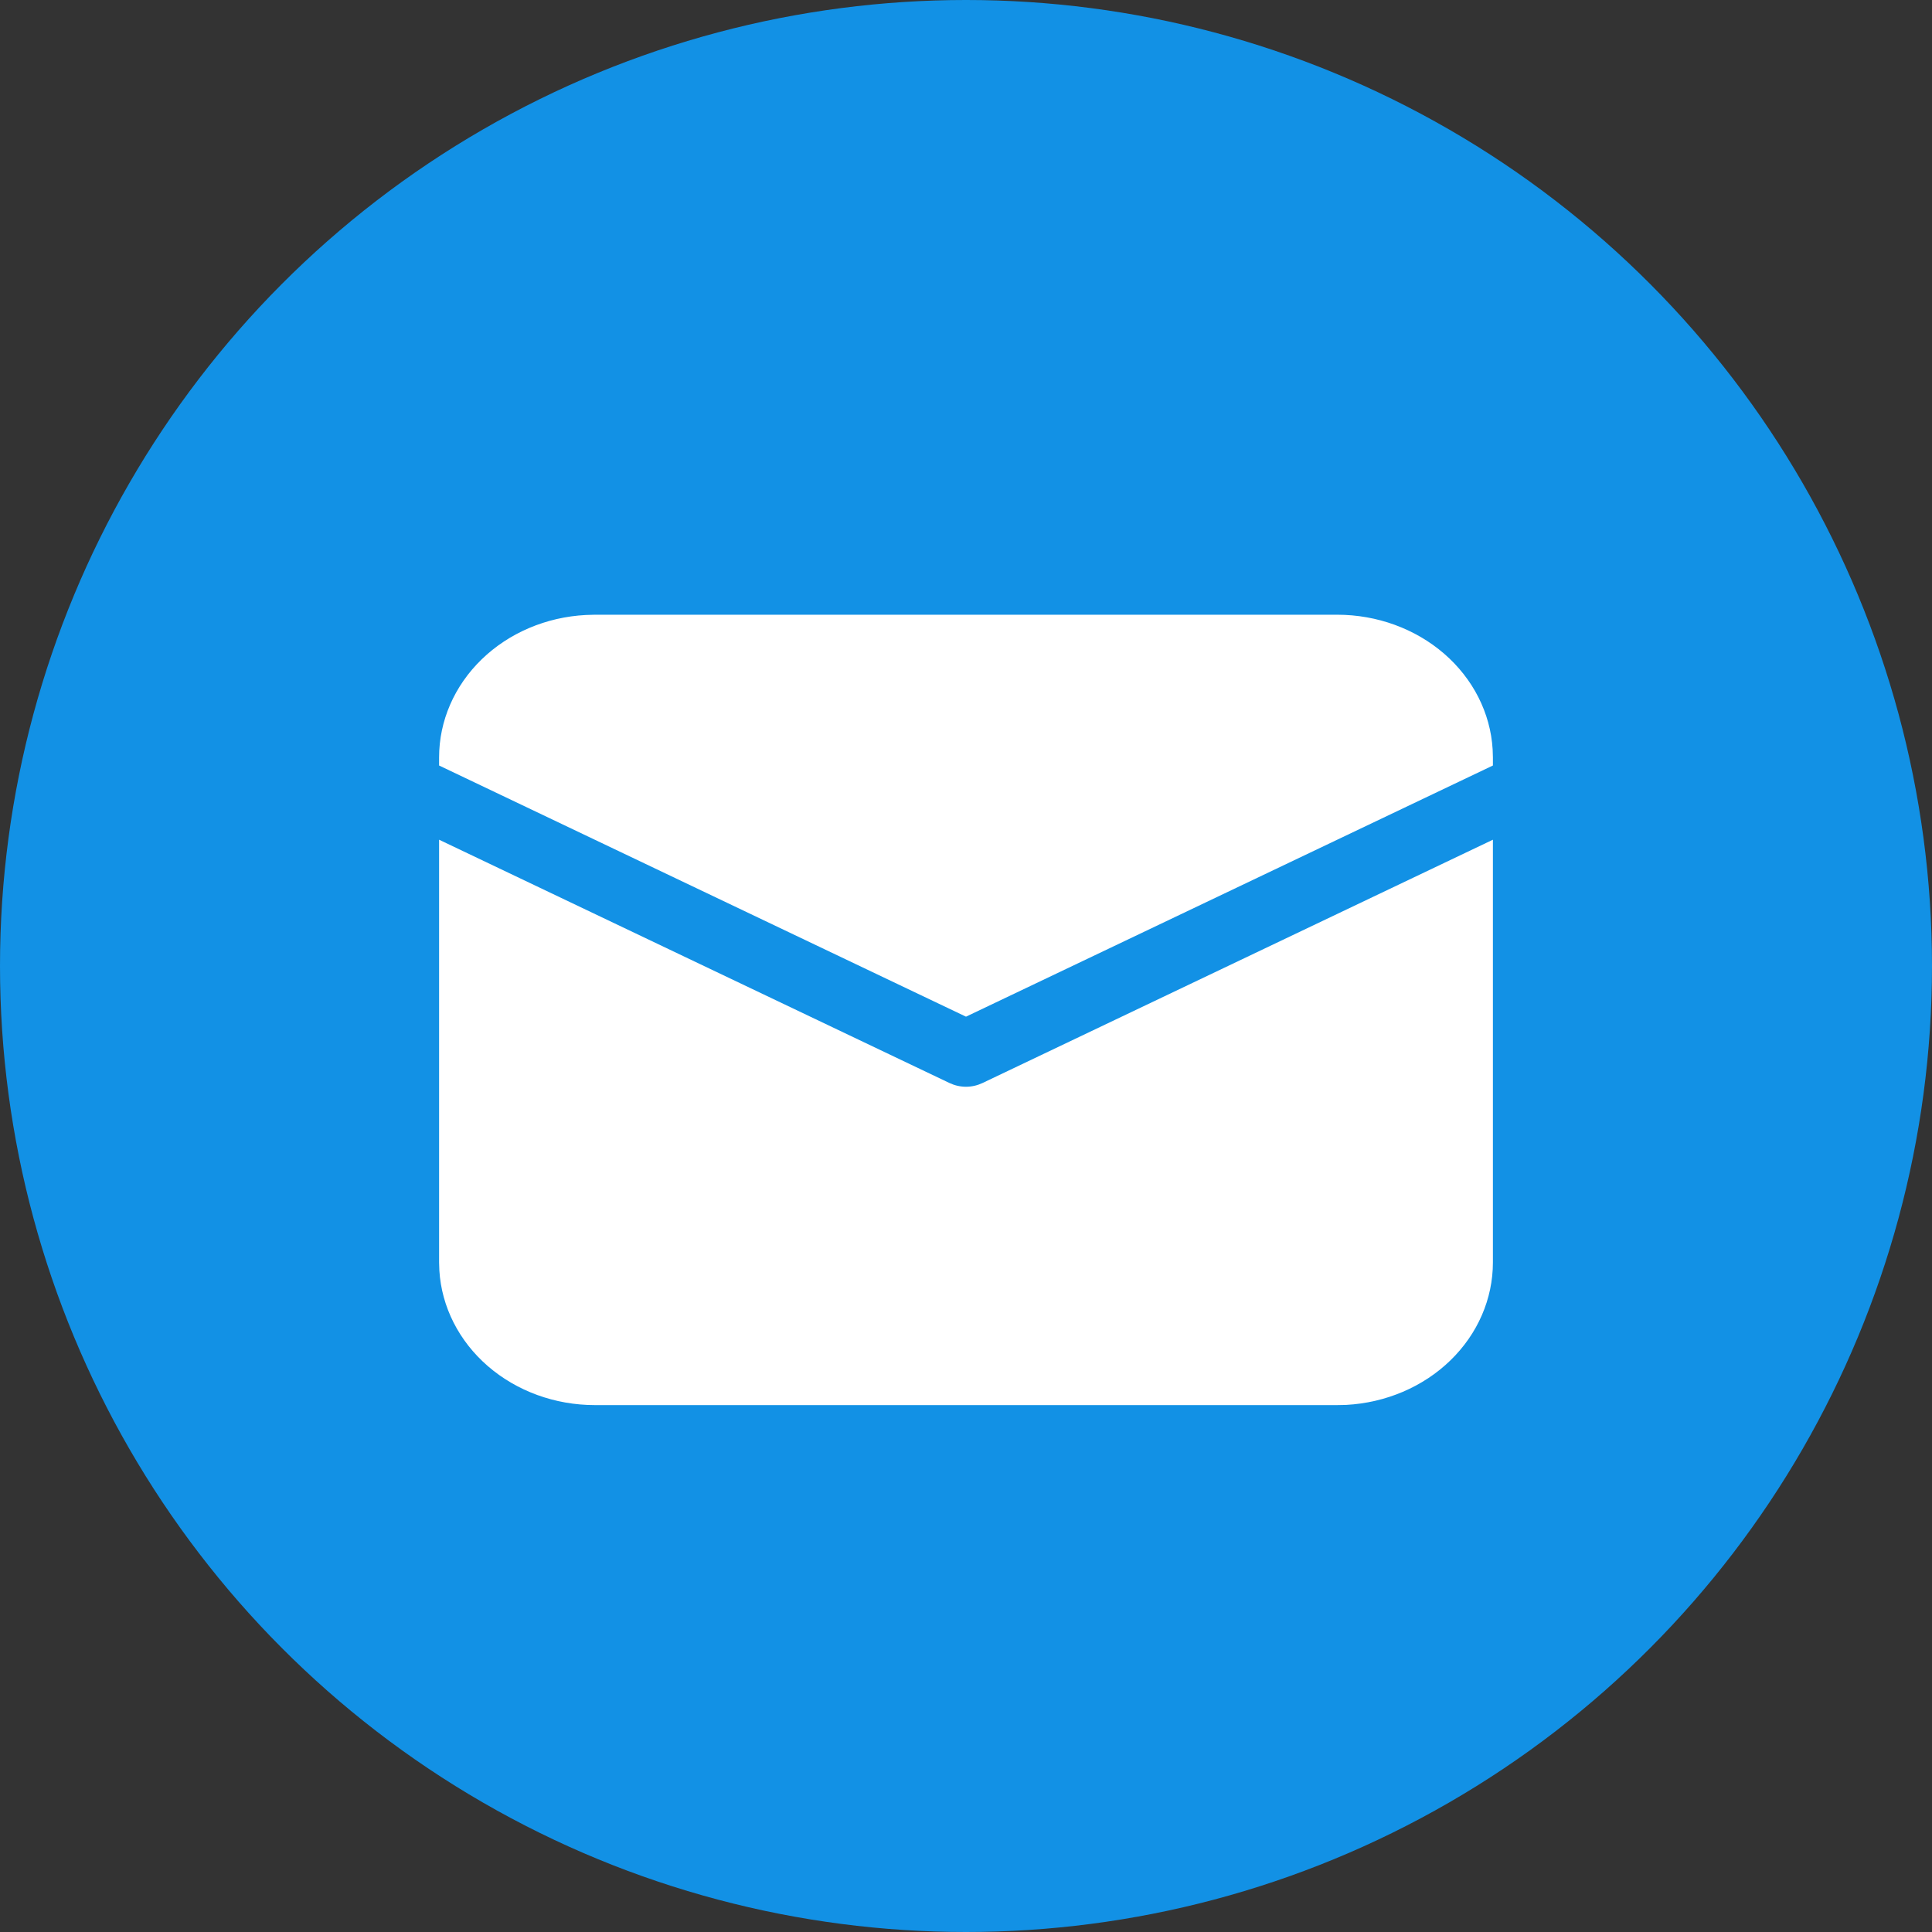
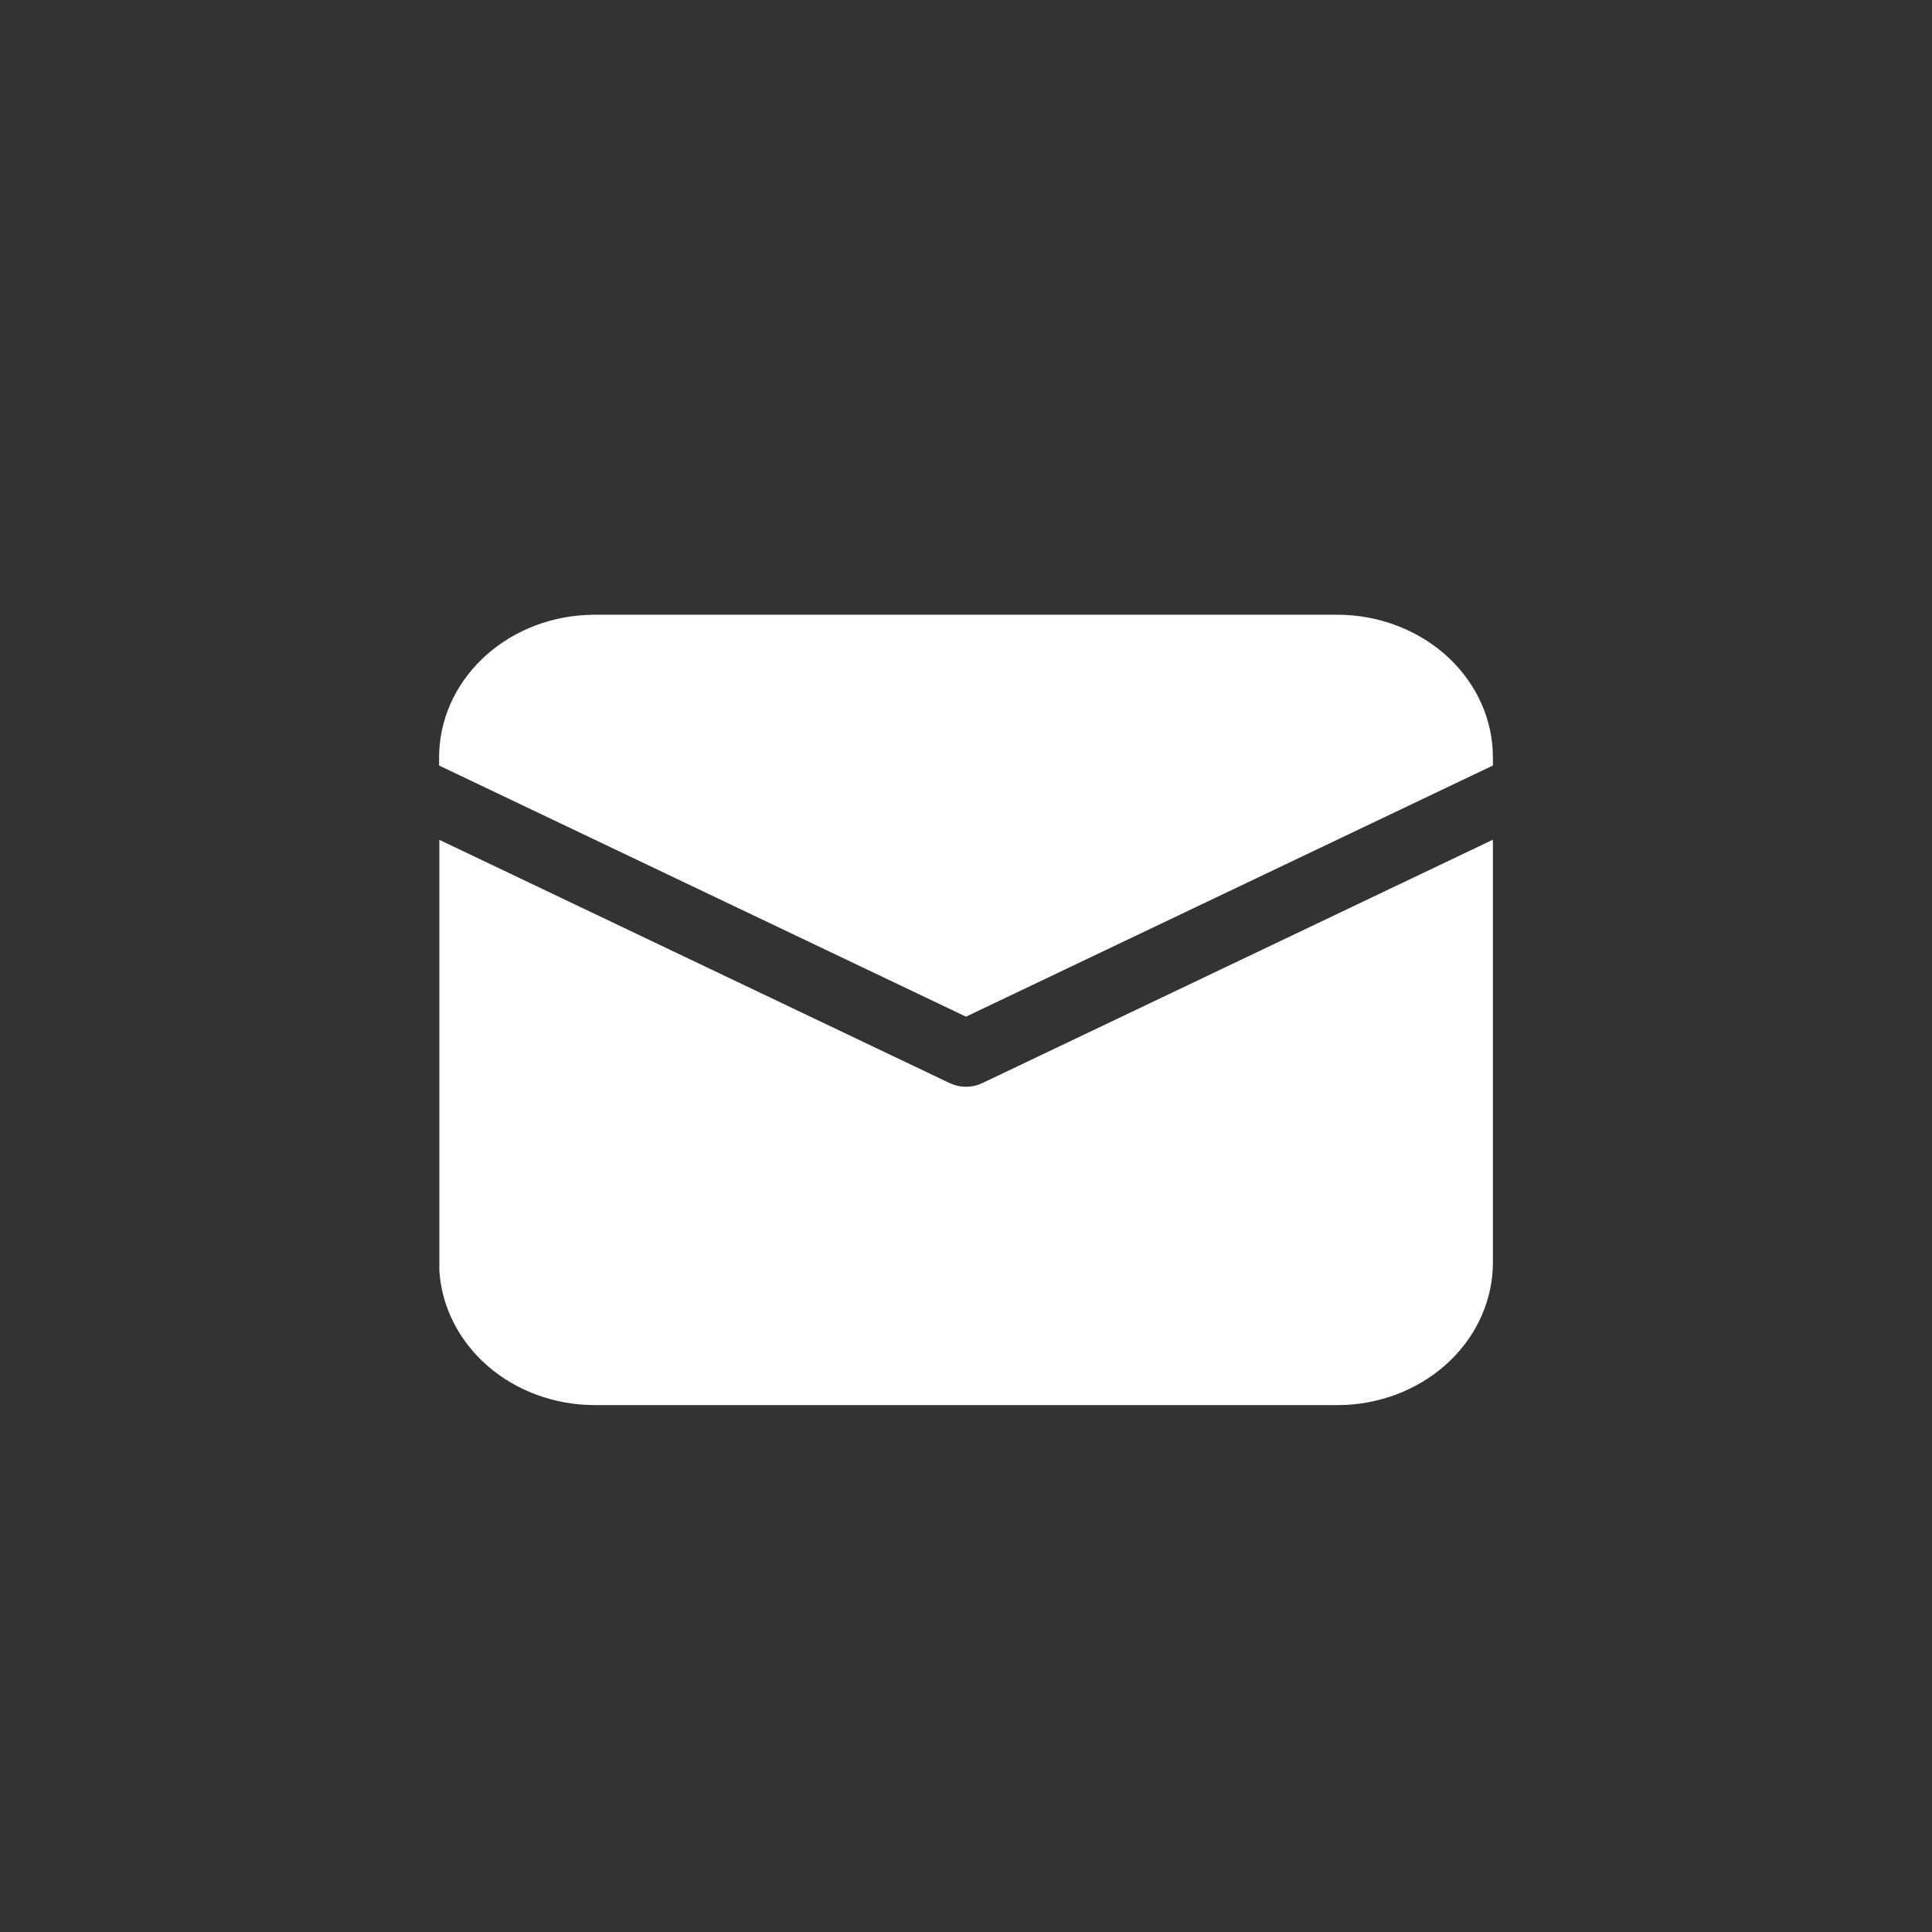
<svg xmlns="http://www.w3.org/2000/svg" width="22" height="22" viewBox="0 0 22 22" fill="none">
  <rect x="0" y="0" width="22" height="22" fill="#333333" stroke="none" />
-   <circle cx="11" cy="11" r="11" fill="#1291E5" />
-   <path d="M5 9.562L10.811 12.332C10.87 12.36 10.934 12.375 11 12.375C11.066 12.375 11.13 12.36 11.189 12.332L17 9.562V14.375C17 14.79 16.827 15.189 16.516 15.491C16.205 15.793 15.78 15.974 15.328 15.998L15.227 16H6.773C6.32 16 5.884 15.841 5.555 15.556C5.226 15.271 5.028 14.881 5.003 14.467L5 14.375V9.562ZM6.773 7H15.227C15.68 7 16.116 7.159 16.445 7.444C16.774 7.729 16.972 8.119 16.997 8.533L17 8.625V8.717L11 11.577L5 8.717V8.625C5 8.21 5.173 7.811 5.484 7.509C5.795 7.207 6.22 7.026 6.672 7.003L6.773 7H15.227H6.773Z" fill="white" />
+   <path d="M5 9.562L10.811 12.332C10.87 12.36 10.934 12.375 11 12.375C11.066 12.375 11.13 12.36 11.189 12.332L17 9.562V14.375C17 14.79 16.827 15.189 16.516 15.491C16.205 15.793 15.78 15.974 15.328 15.998L15.227 16H6.773C6.32 16 5.884 15.841 5.555 15.556C5.226 15.271 5.028 14.881 5.003 14.467V9.562ZM6.773 7H15.227C15.68 7 16.116 7.159 16.445 7.444C16.774 7.729 16.972 8.119 16.997 8.533L17 8.625V8.717L11 11.577L5 8.717V8.625C5 8.21 5.173 7.811 5.484 7.509C5.795 7.207 6.22 7.026 6.672 7.003L6.773 7H15.227H6.773Z" fill="white" />
</svg>